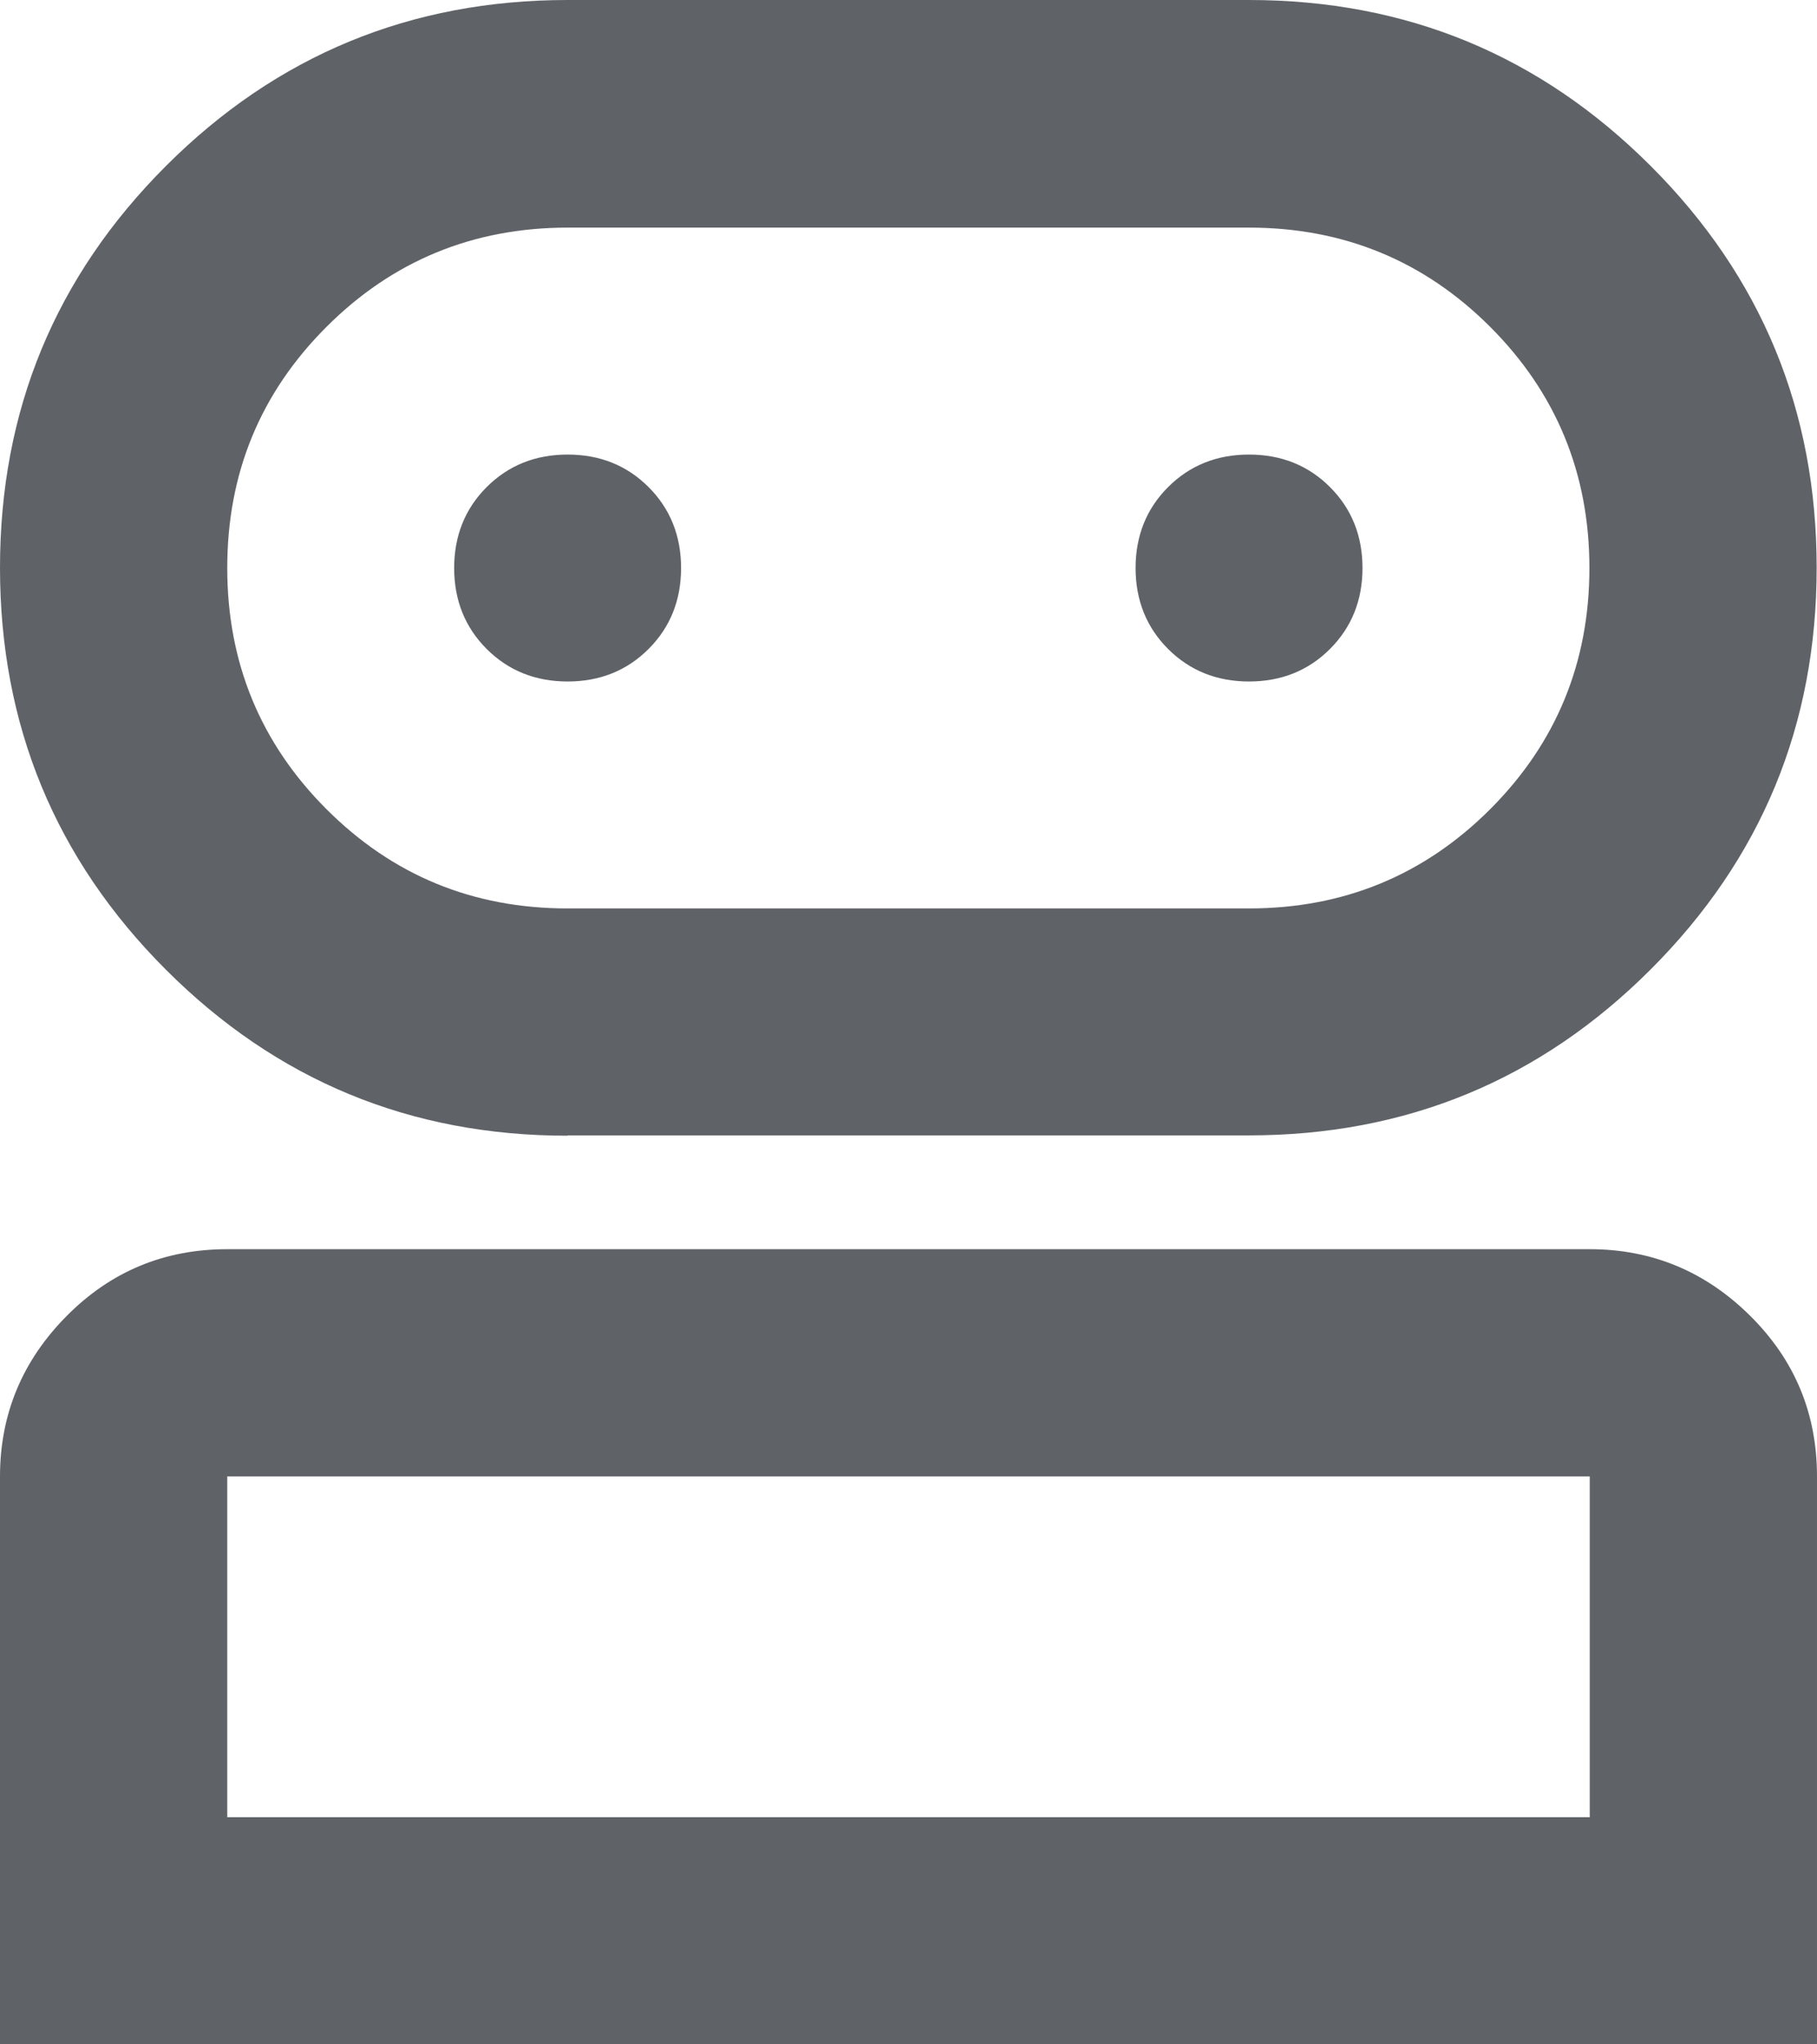
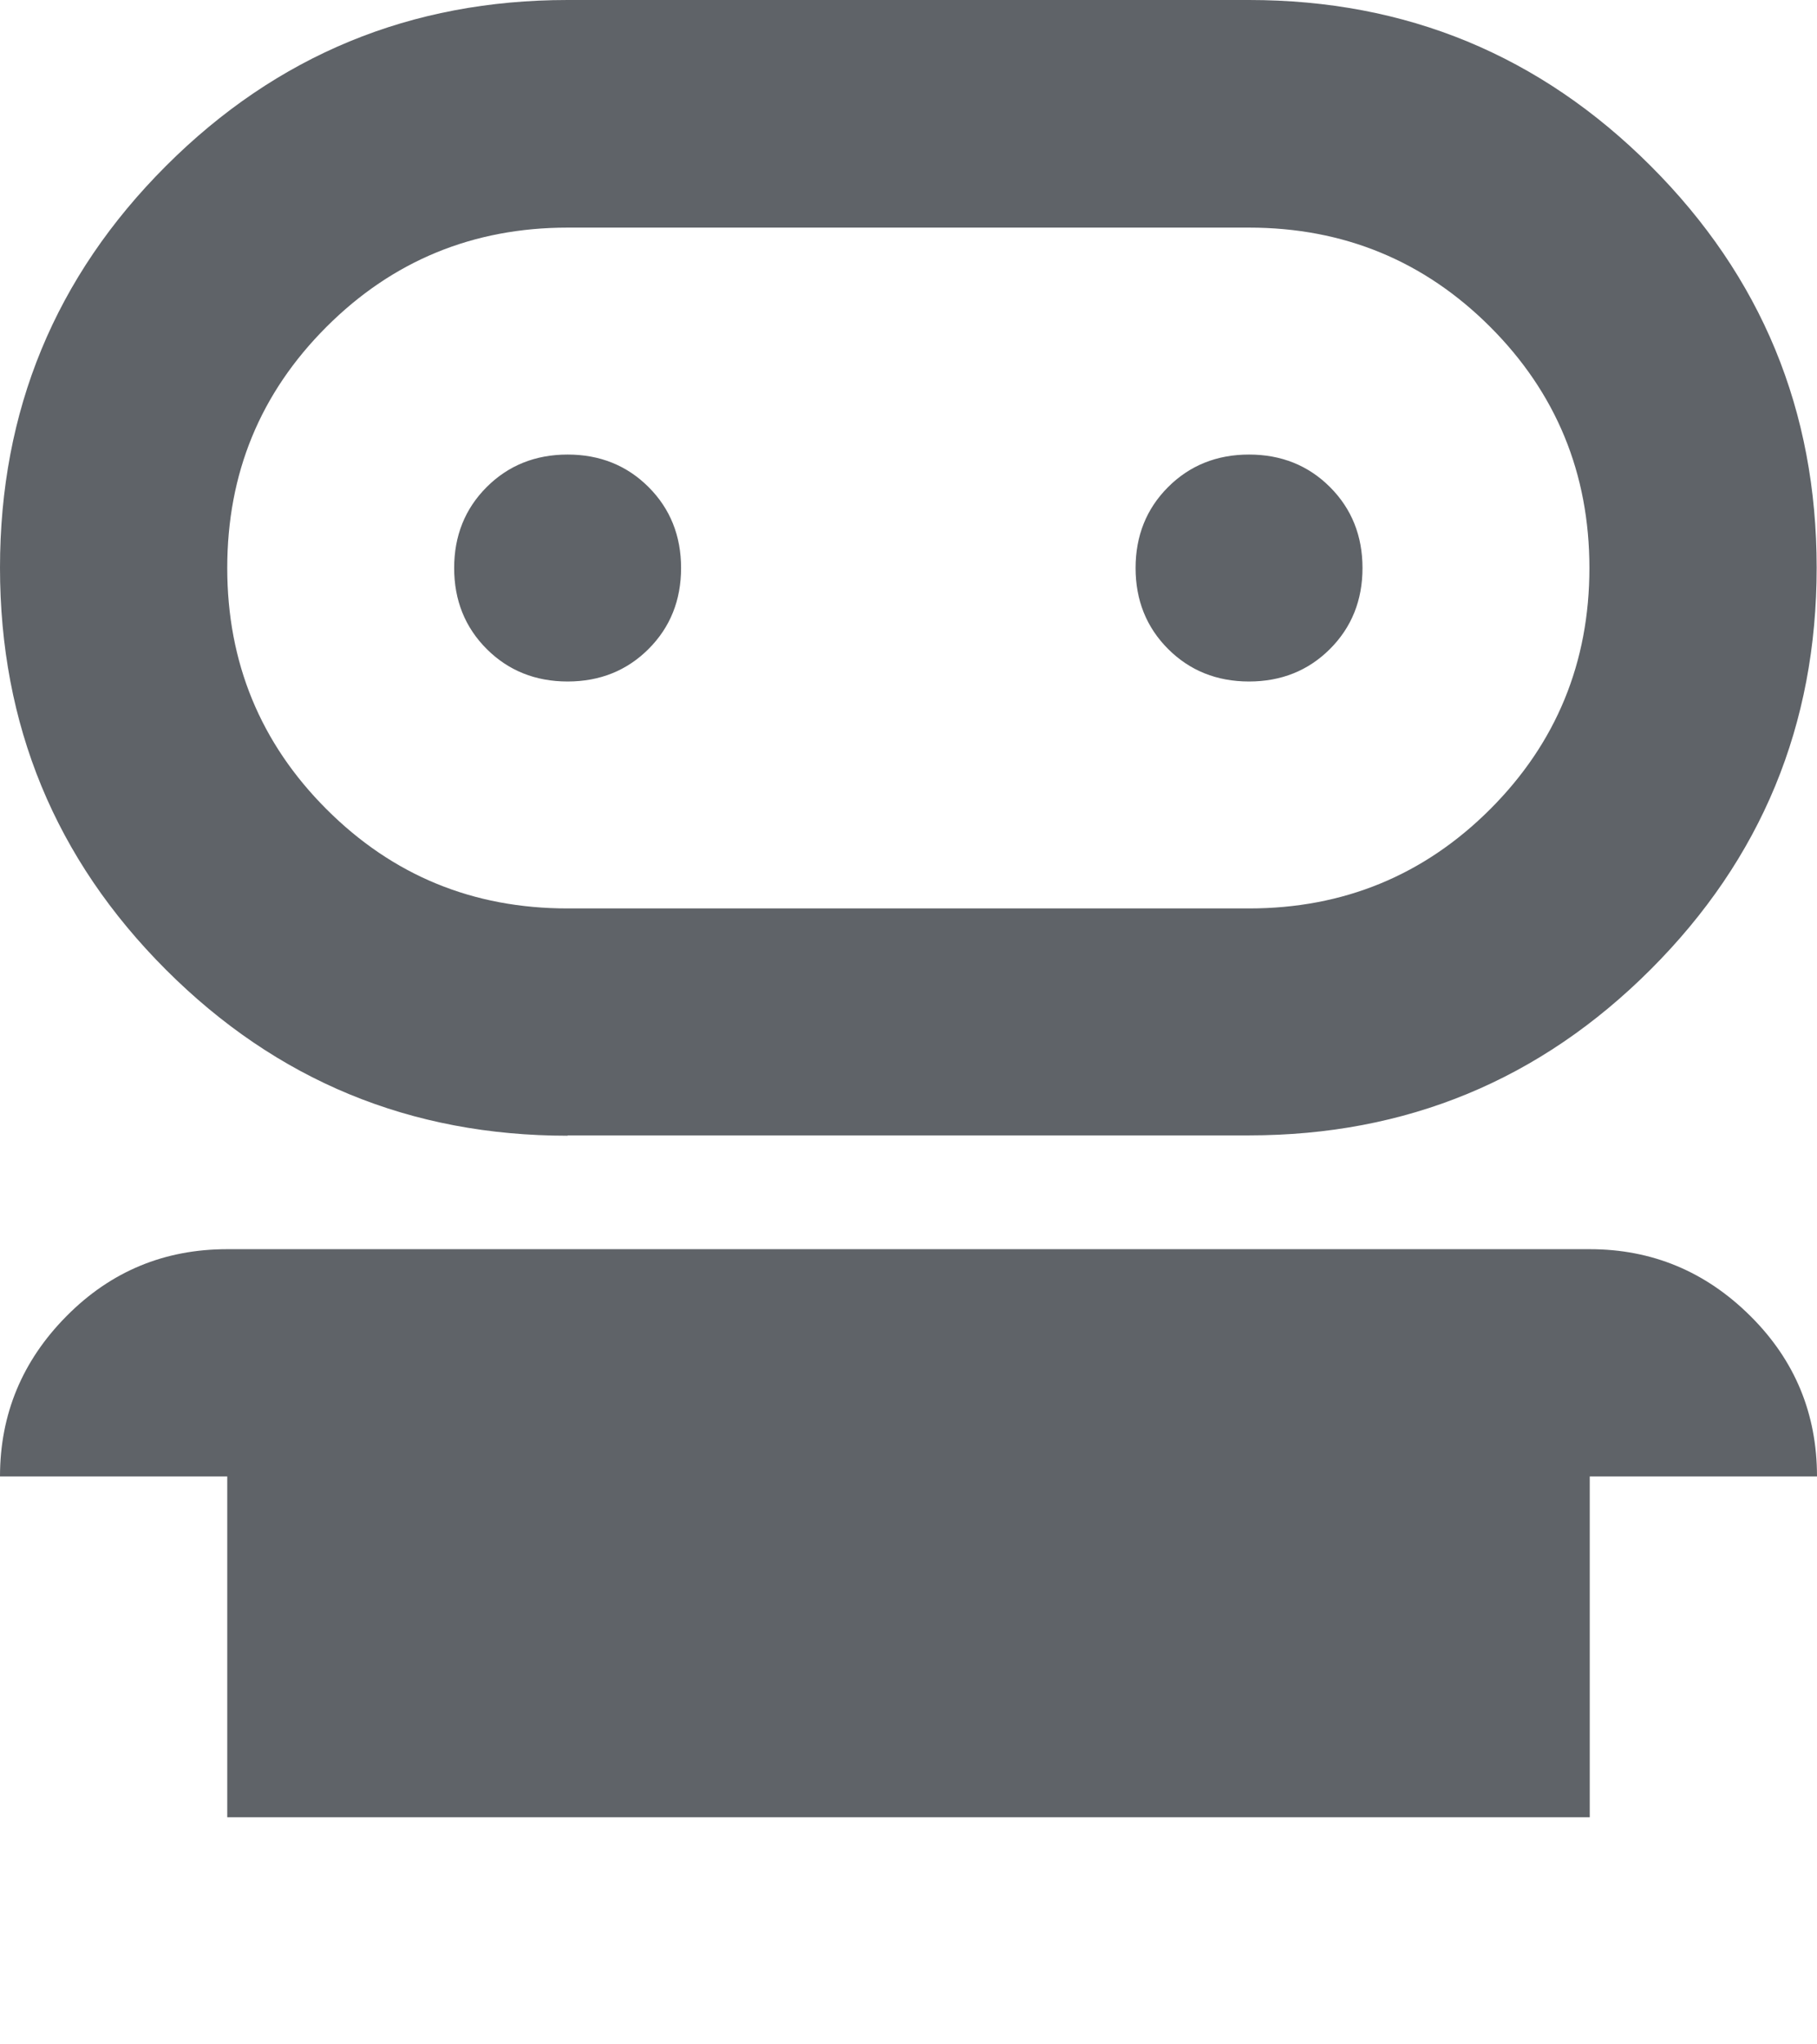
<svg xmlns="http://www.w3.org/2000/svg" id="_レイヤー_2" data-name="レイヤー 2" width="53.65" height="60.35" viewBox="0 0 53.65 60.35">
  <defs>
    <style>
      .cls-1 {
        fill: #5f6368;
      }
    </style>
  </defs>
  <g id="_レイヤー_1-2" data-name="レイヤー 1">
-     <path class="cls-1" d="M0,60.35v-16.76c0-1.84.66-3.42,1.97-4.74s2.89-1.97,4.74-1.97h40.23c1.84,0,3.42.66,4.74,1.97s1.97,2.89,1.97,4.74v16.76H0ZM16.76,33.53c-4.64,0-8.59-1.63-11.86-4.9S0,21.4,0,16.76,1.63,8.17,4.9,4.9,12.13,0,16.76,0h20.12c4.64,0,8.59,1.63,11.86,4.9s4.9,7.22,4.9,11.86-1.63,8.59-4.9,11.86-7.22,4.9-11.86,4.9h-20.12ZM6.71,53.65h40.23v-10.06H6.71v10.06ZM16.76,26.82h20.12c2.79,0,5.17-.98,7.12-2.93s2.93-4.33,2.93-7.12-.98-5.17-2.93-7.12-4.33-2.93-7.12-2.93h-20.12c-2.79,0-5.17.98-7.12,2.93-1.96,1.96-2.93,4.33-2.93,7.12s.98,5.17,2.93,7.12c1.96,1.96,4.33,2.93,7.12,2.93ZM16.76,20.12c.95,0,1.75-.32,2.39-.96s.96-1.44.96-2.39-.32-1.75-.96-2.39-1.44-.96-2.39-.96-1.75.32-2.39.96-.96,1.44-.96,2.39.32,1.75.96,2.39,1.44.96,2.39.96ZM36.88,20.12c.95,0,1.75-.32,2.39-.96s.96-1.44.96-2.39-.32-1.75-.96-2.39-1.44-.96-2.39-.96-1.75.32-2.39.96-.96,1.44-.96,2.39.32,1.75.96,2.39,1.44.96,2.39.96Z" />
+     <path class="cls-1" d="M0,60.35v-16.76c0-1.84.66-3.42,1.97-4.74s2.89-1.97,4.74-1.97h40.23c1.84,0,3.42.66,4.74,1.97s1.97,2.89,1.97,4.74H0ZM16.76,33.53c-4.64,0-8.59-1.63-11.86-4.9S0,21.4,0,16.76,1.63,8.17,4.9,4.9,12.13,0,16.76,0h20.12c4.64,0,8.59,1.63,11.86,4.9s4.9,7.22,4.9,11.86-1.63,8.59-4.9,11.86-7.22,4.9-11.86,4.9h-20.12ZM6.71,53.65h40.23v-10.06H6.71v10.06ZM16.76,26.82h20.12c2.79,0,5.17-.98,7.12-2.93s2.93-4.33,2.93-7.12-.98-5.17-2.93-7.12-4.33-2.93-7.12-2.93h-20.12c-2.79,0-5.17.98-7.12,2.93-1.96,1.96-2.93,4.33-2.93,7.12s.98,5.17,2.93,7.12c1.96,1.96,4.33,2.93,7.12,2.93ZM16.76,20.12c.95,0,1.75-.32,2.39-.96s.96-1.44.96-2.39-.32-1.75-.96-2.39-1.44-.96-2.39-.96-1.75.32-2.39.96-.96,1.44-.96,2.39.32,1.75.96,2.39,1.44.96,2.39.96ZM36.88,20.12c.95,0,1.75-.32,2.39-.96s.96-1.44.96-2.39-.32-1.75-.96-2.39-1.44-.96-2.39-.96-1.75.32-2.39.96-.96,1.44-.96,2.39.32,1.75.96,2.39,1.44.96,2.39.96Z" />
  </g>
</svg>